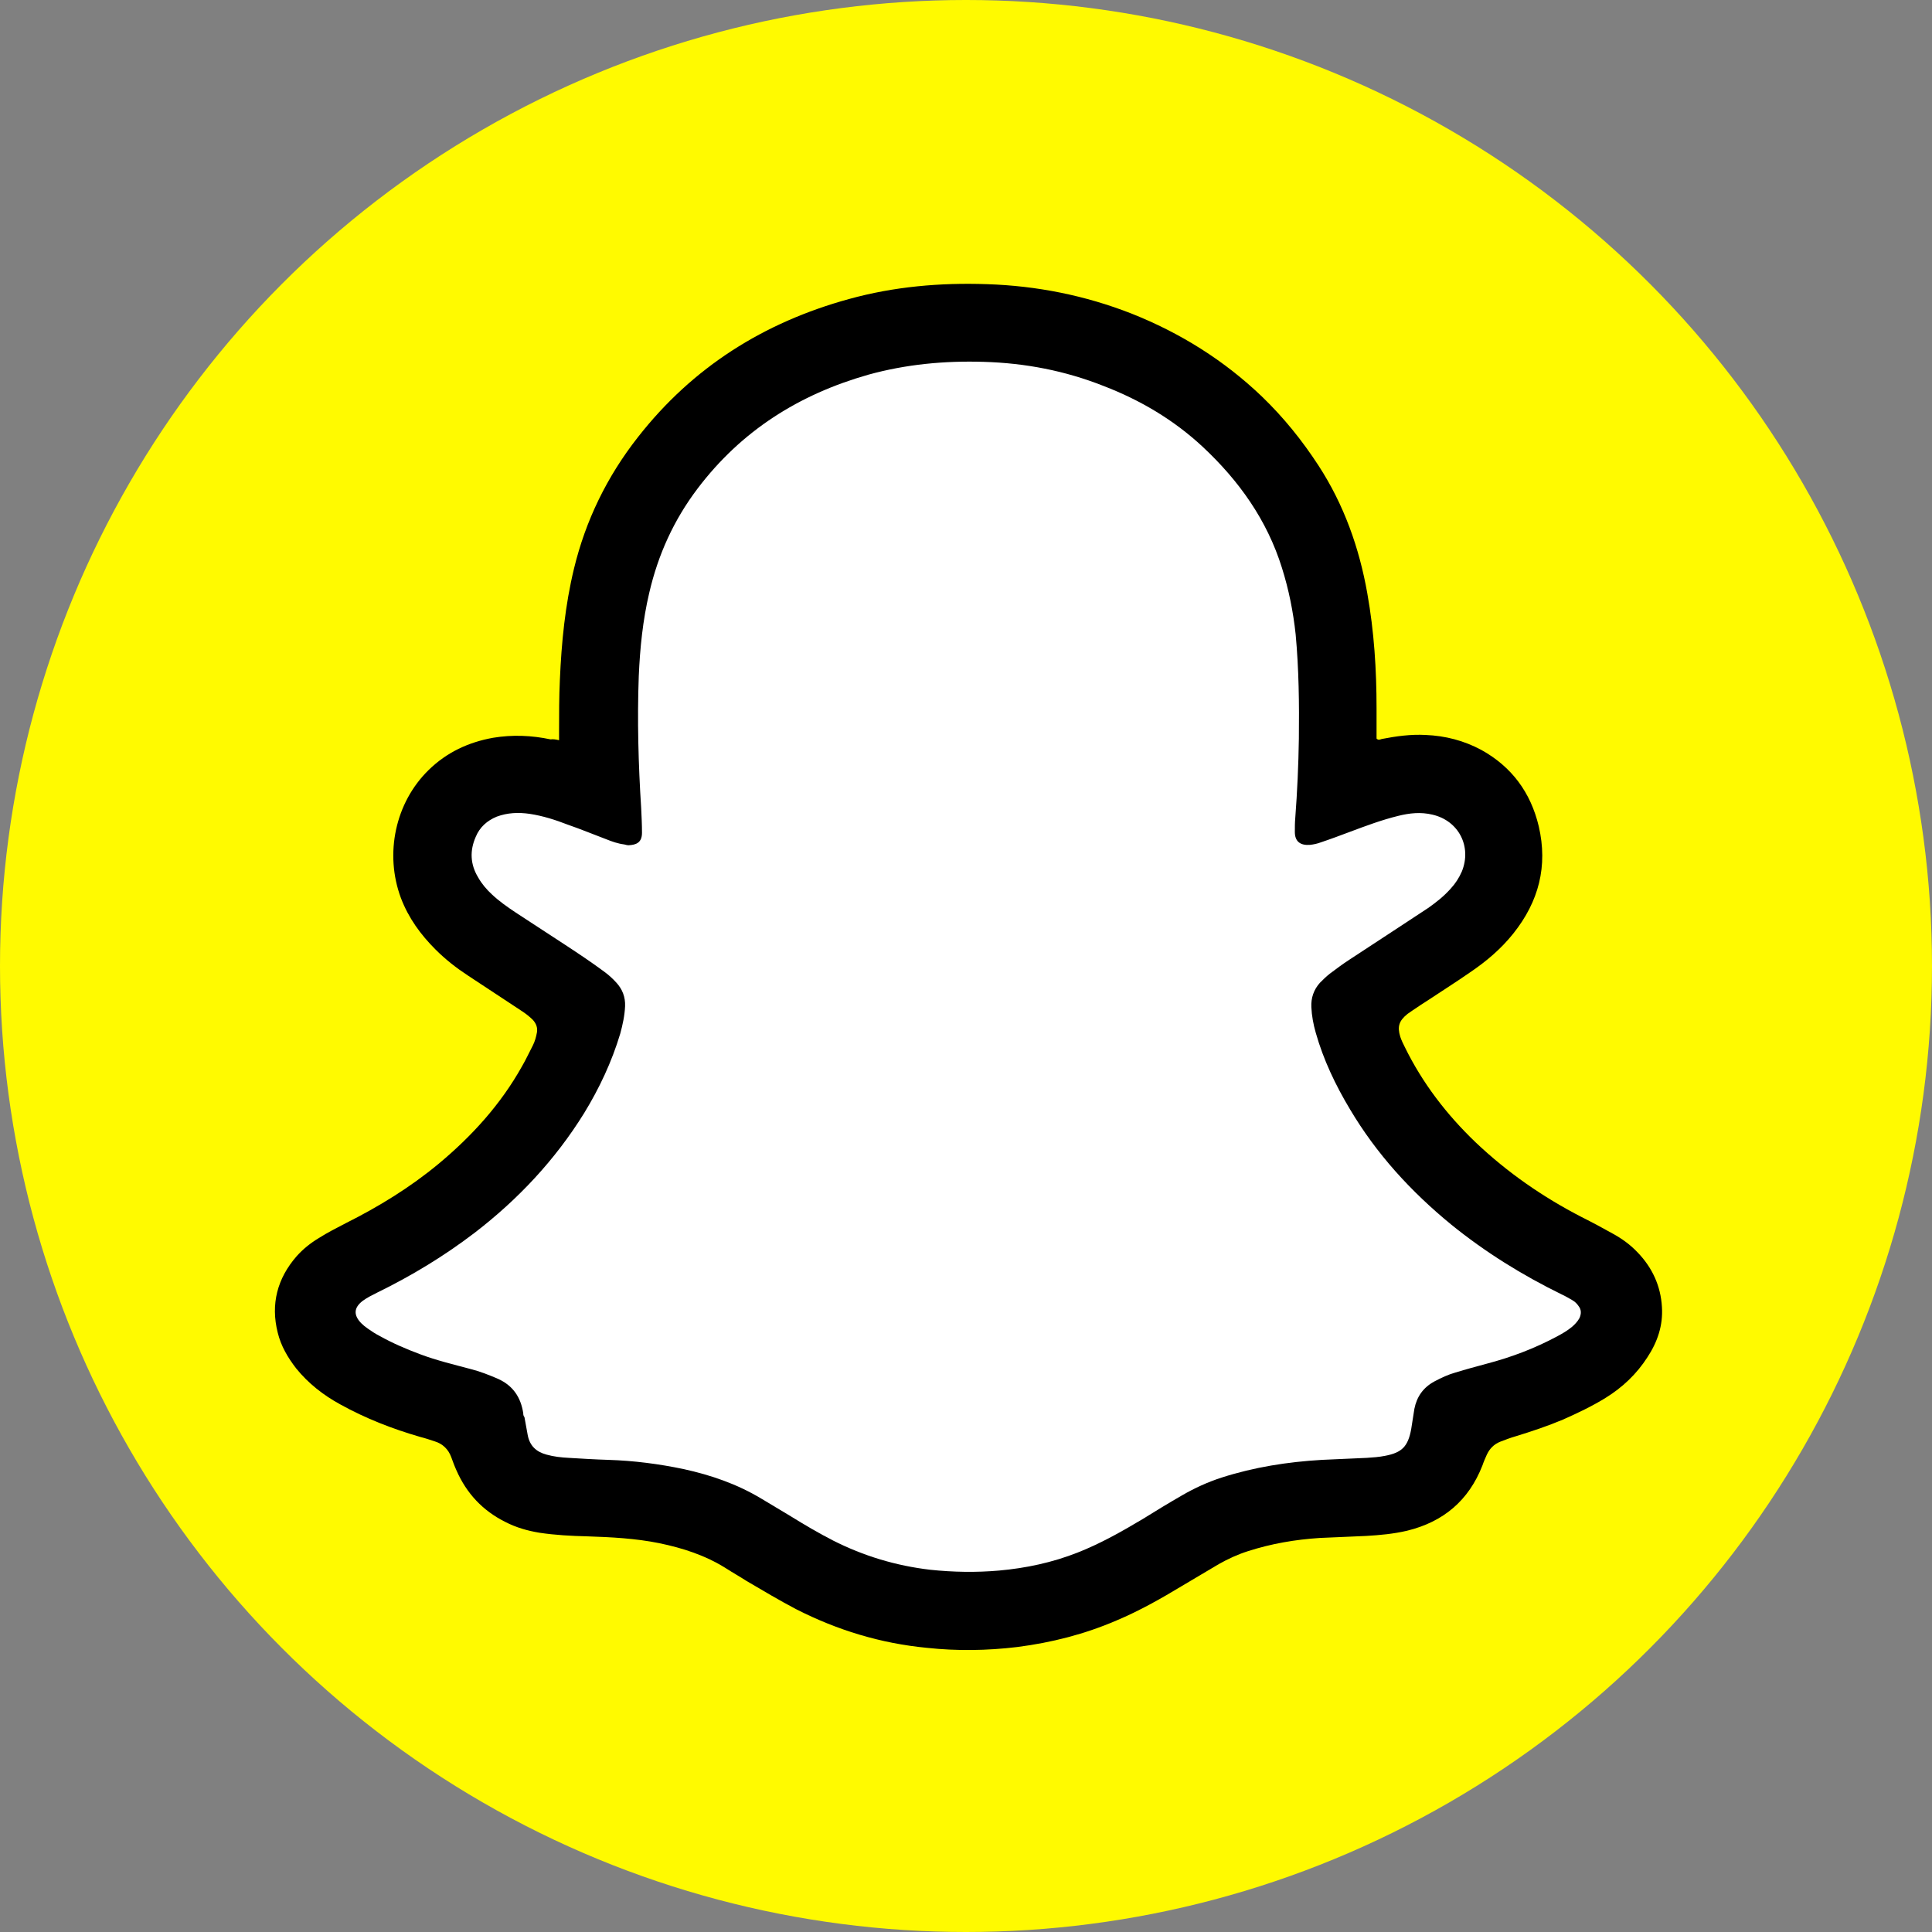
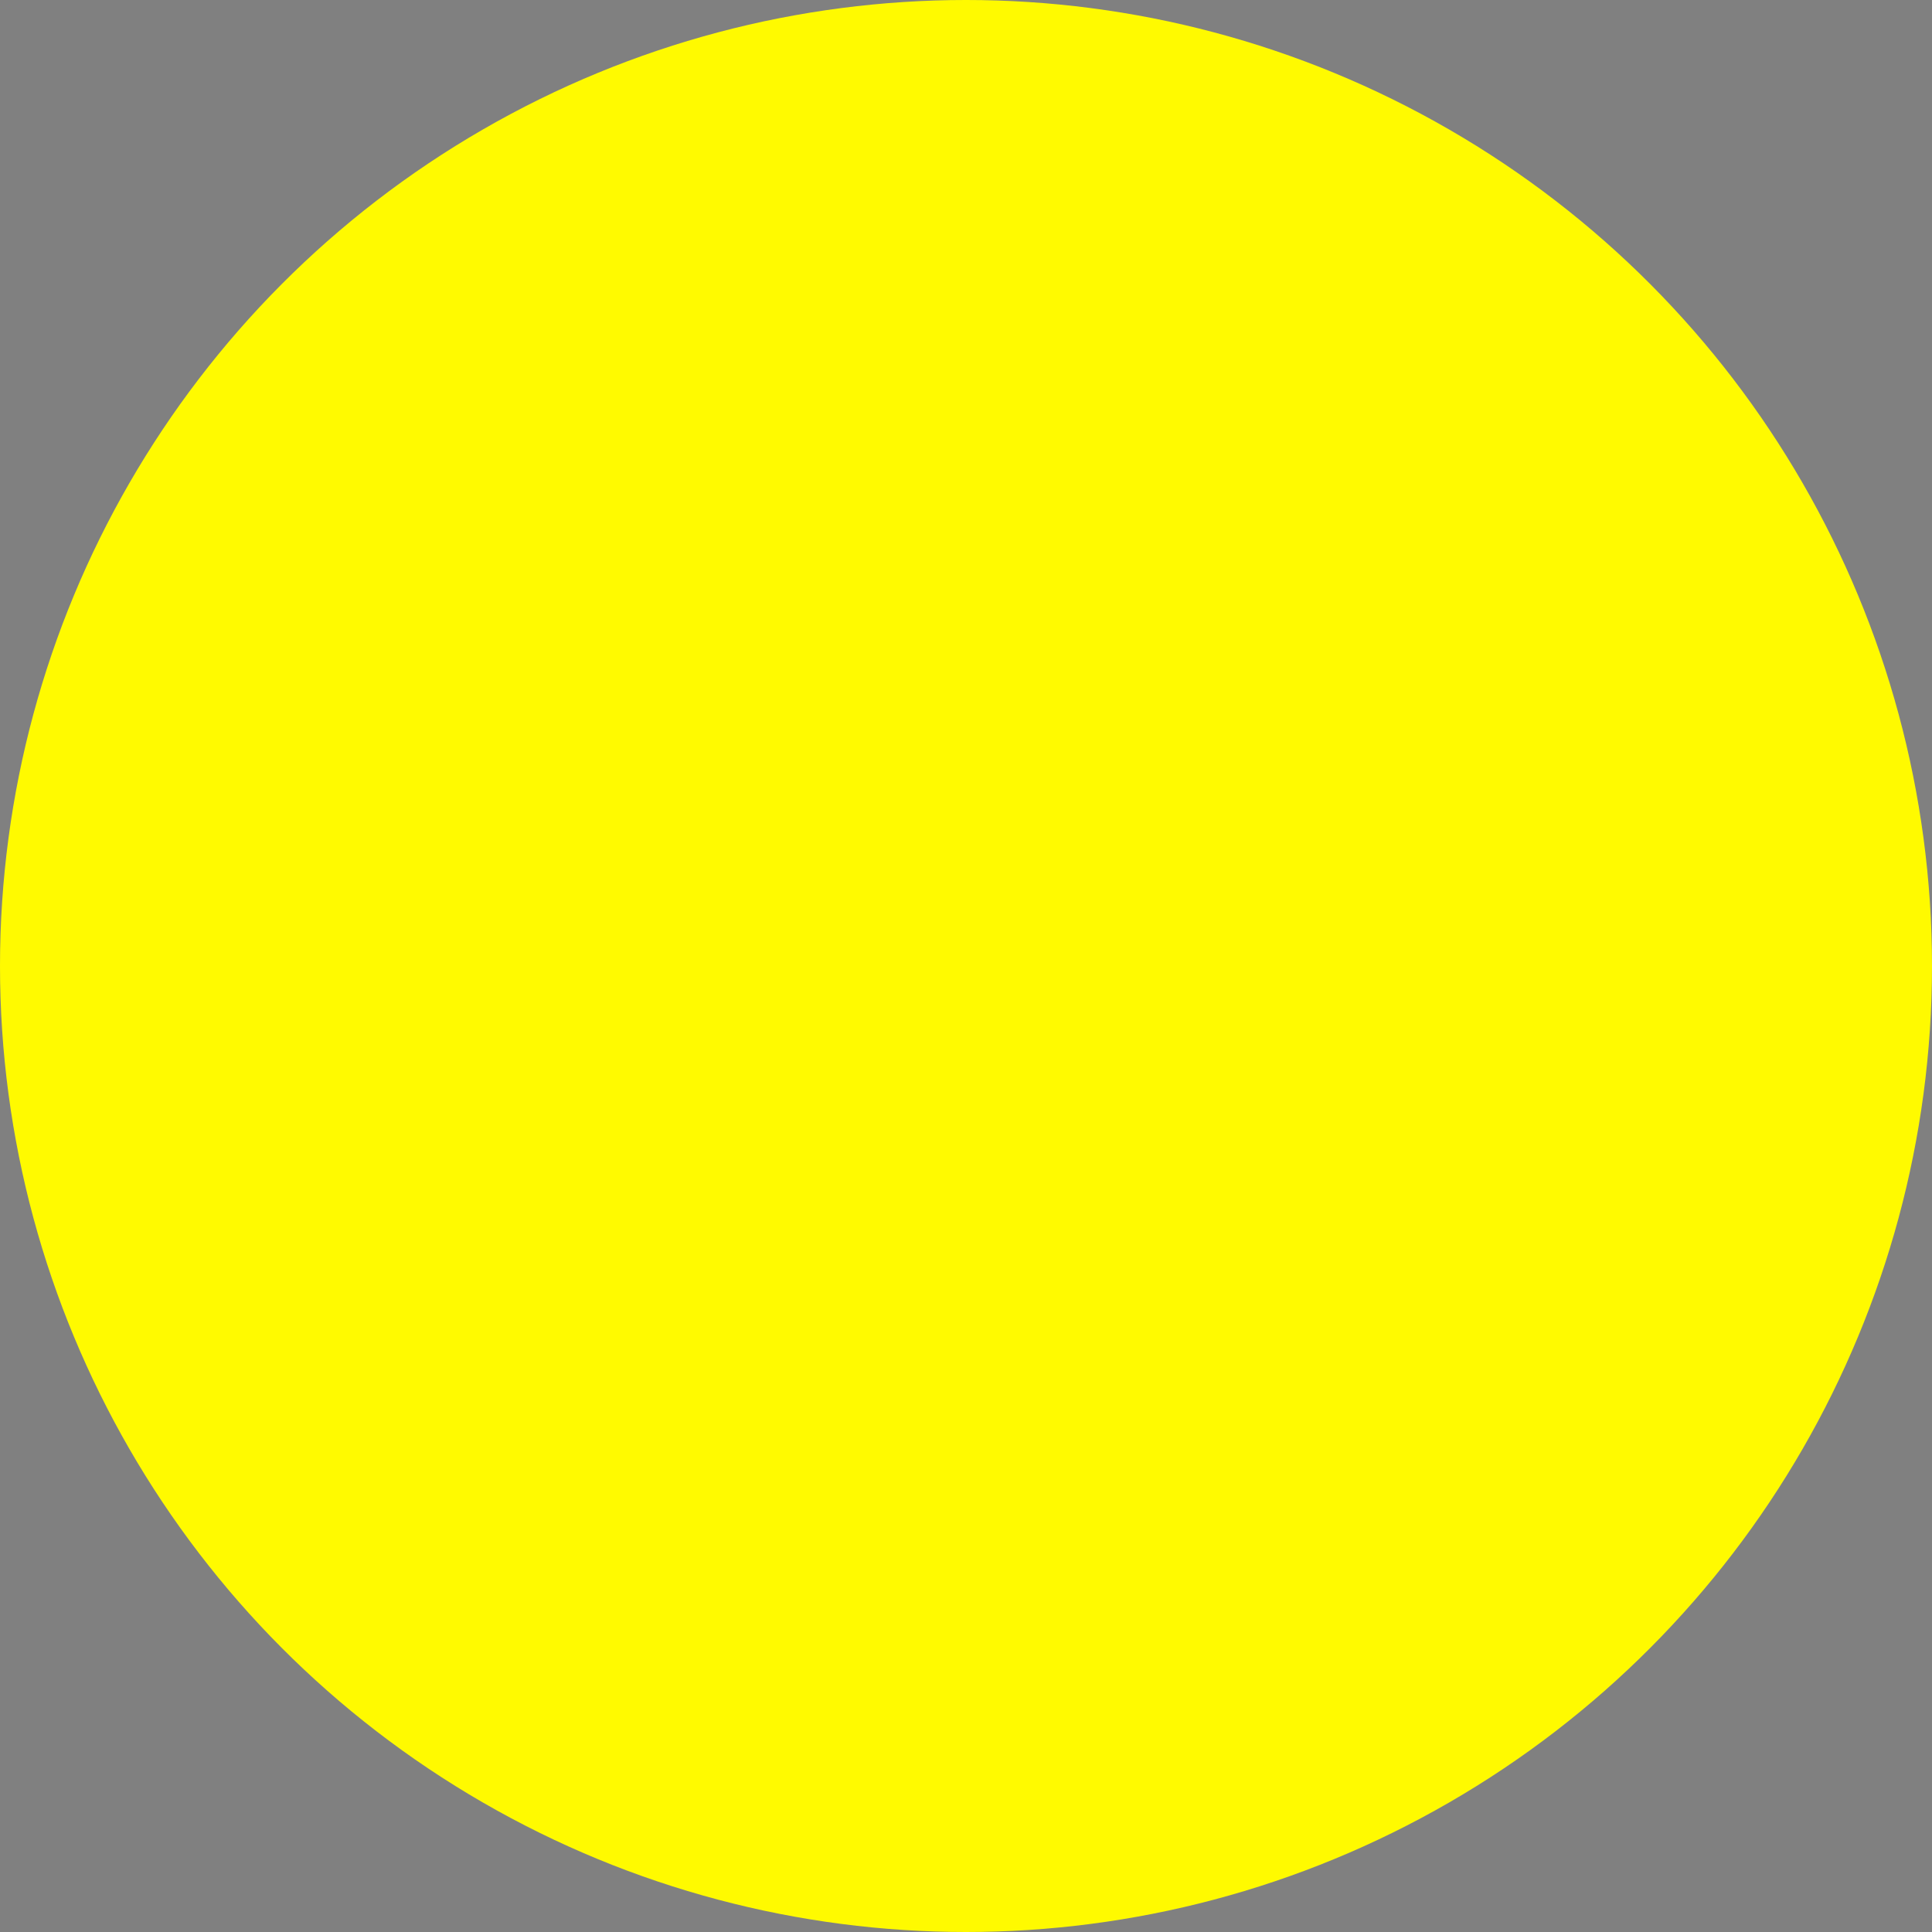
<svg xmlns="http://www.w3.org/2000/svg" version="1.1" id="Layer_1" x="0px" y="0px" viewBox="0 0 48 48" style="enable-background:new 0 0 48 48;" xml:space="preserve">
  <rect x="0" y="0" width="48" height="48" fill="#808080" stroke="none" />
  <style type="text/css">
	.st0{fill:#FFFFFF;}
	.st1{fill-rule:evenodd;clip-rule:evenodd;fill:#FFFA00;}
</style>
  <path class="st0" d="M35.01,34.62c-0.43,0.71-1.35,0.93-2.06,0.5c-5.64-3.44-12.73-4.22-21.08-2.31c-0.81,0.18-1.61-0.32-1.79-1.12  c-0.18-0.8,0.32-1.61,1.13-1.79c9.14-2.09,16.98-1.19,23.31,2.68C35.22,32.99,35.44,33.91,35.01,34.62z" />
-   <path class="st0" d="M37.94,28.08c-0.54,0.88-1.69,1.16-2.57,0.62c-6.45-3.96-16.28-5.11-23.92-2.8c-0.99,0.3-2.03-0.26-2.34-1.25  c-0.3-0.99,0.26-2.03,1.25-2.33c8.72-2.65,19.55-1.36,26.96,3.19C38.21,26.05,38.48,27.2,37.94,28.08z" />
-   <path class="st0" d="M38.2,21.28c-7.74-4.59-20.5-5.02-27.88-2.78c-1.19,0.36-2.44-0.31-2.8-1.5c-0.36-1.19,0.31-2.44,1.5-2.8  c8.48-2.57,22.57-2.08,31.48,3.21c1.07,0.63,1.42,2.01,0.78,3.08C40.64,21.56,39.26,21.91,38.2,21.28z" />
  <g>
    <circle class="st1" cx="24" cy="24" r="24" />
    <g>
      <g>
-         <path d="M13.89,18.39c0-0.09,0-0.16,0-0.22c0-0.43,0-0.85,0.02-1.28c0.04-0.93,0.13-1.85,0.35-2.76c0.29-1.2,0.82-2.29,1.59-3.27     c1.36-1.74,3.13-2.85,5.24-3.43c1.12-0.31,2.27-0.41,3.43-0.37c1.24,0.04,2.44,0.28,3.59,0.73c1.21,0.48,2.3,1.16,3.24,2.06     c0.54,0.52,1,1.09,1.41,1.72c0.63,0.97,1.01,2.04,1.21,3.17c0.17,0.95,0.23,1.9,0.23,2.86c0,0.25,0,0.51,0,0.75     c0.05,0.05,0.09,0.02,0.13,0.01c0.36-0.07,0.72-0.12,1.09-0.1c0.49,0.02,0.95,0.14,1.38,0.37c0.76,0.42,1.23,1.06,1.43,1.9     c0.23,0.99,0,1.87-0.63,2.66c-0.31,0.39-0.68,0.7-1.08,0.97c-0.33,0.23-0.68,0.45-1.01,0.67c-0.14,0.09-0.28,0.18-0.41,0.27     c-0.04,0.03-0.09,0.06-0.13,0.09c-0.21,0.17-0.26,0.31-0.18,0.57c0.03,0.09,0.07,0.17,0.11,0.25c0.44,0.9,1.04,1.68,1.76,2.37     c0.79,0.75,1.67,1.36,2.64,1.86c0.26,0.13,0.52,0.27,0.77,0.41c0.22,0.12,0.43,0.27,0.61,0.46c0.37,0.38,0.58,0.84,0.61,1.36     c0.03,0.46-0.11,0.87-0.36,1.25c-0.27,0.42-0.62,0.75-1.04,1.01c-0.34,0.21-0.7,0.38-1.06,0.54c-0.38,0.16-0.77,0.29-1.16,0.41     c-0.14,0.04-0.27,0.09-0.4,0.14c-0.15,0.06-0.26,0.17-0.33,0.32c-0.04,0.09-0.08,0.18-0.11,0.27c-0.34,0.87-0.97,1.4-1.87,1.62     c-0.34,0.08-0.68,0.11-1.02,0.13c-0.38,0.02-0.76,0.03-1.15,0.05c-0.61,0.04-1.2,0.14-1.79,0.33c-0.25,0.08-0.49,0.19-0.72,0.32     c-0.3,0.18-0.61,0.36-0.91,0.54c-0.53,0.32-1.06,0.62-1.63,0.86c-0.79,0.34-1.61,0.55-2.47,0.66c-0.75,0.09-1.5,0.1-2.24,0.02     c-1.15-0.11-2.23-0.44-3.25-0.96c-0.42-0.22-0.82-0.46-1.23-0.7c-0.17-0.11-0.35-0.21-0.52-0.32c-0.51-0.32-1.07-0.5-1.65-0.62     c-0.59-0.12-1.19-0.15-1.79-0.17c-0.4-0.01-0.79-0.03-1.19-0.09c-0.3-0.05-0.58-0.13-0.85-0.27c-0.56-0.28-0.96-0.71-1.21-1.28     c-0.05-0.11-0.09-0.22-0.13-0.33c-0.07-0.19-0.21-0.33-0.41-0.39c-0.12-0.04-0.24-0.08-0.36-0.11c-0.69-0.2-1.36-0.46-1.99-0.81     c-0.42-0.23-0.79-0.52-1.09-0.89c-0.21-0.27-0.38-0.56-0.46-0.89c-0.18-0.71-0.01-1.35,0.47-1.9c0.16-0.18,0.35-0.33,0.55-0.45     c0.22-0.14,0.44-0.25,0.67-0.37c0.82-0.41,1.6-0.89,2.3-1.47c0.83-0.69,1.55-1.48,2.08-2.43c0.1-0.17,0.18-0.35,0.27-0.52     c0.05-0.1,0.08-0.21,0.1-0.32c0.02-0.12-0.02-0.22-0.1-0.31c-0.08-0.08-0.17-0.15-0.26-0.21c-0.45-0.3-0.9-0.59-1.35-0.89     c-0.29-0.19-0.56-0.4-0.81-0.65c-0.37-0.37-0.67-0.78-0.86-1.28c-0.41-1.1-0.14-2.37,0.69-3.18c0.45-0.44,0.99-0.69,1.6-0.8     c0.48-0.08,0.96-0.06,1.43,0.04C13.74,18.36,13.8,18.37,13.89,18.39z" />
-         <path class="st0" d="M32.27,18.35c-0.01,0.66-0.04,1.32-0.09,1.98c-0.01,0.11-0.01,0.22-0.01,0.34c0,0.24,0.14,0.34,0.38,0.32     c0.09-0.01,0.18-0.03,0.26-0.06c0.24-0.08,0.48-0.17,0.72-0.26c0.4-0.15,0.8-0.3,1.21-0.4c0.28-0.07,0.56-0.1,0.85-0.03     c0.65,0.15,0.98,0.79,0.73,1.41c-0.07,0.16-0.16,0.3-0.28,0.43c-0.17,0.19-0.36,0.34-0.56,0.48c-0.24,0.16-0.49,0.32-0.73,0.48     c-0.41,0.27-0.81,0.53-1.22,0.8c-0.17,0.11-0.33,0.23-0.49,0.35c-0.09,0.07-0.17,0.15-0.25,0.23c-0.15,0.17-0.22,0.37-0.21,0.6     c0.01,0.22,0.05,0.43,0.11,0.64c0.19,0.67,0.49,1.3,0.85,1.9c0.66,1.11,1.51,2.04,2.51,2.86c0.85,0.69,1.77,1.26,2.75,1.74     c0.09,0.04,0.17,0.09,0.26,0.14c0.07,0.04,0.12,0.09,0.16,0.15c0.07,0.09,0.07,0.19,0.02,0.3c-0.05,0.09-0.12,0.16-0.19,0.22     c-0.11,0.09-0.23,0.16-0.36,0.23c-0.56,0.3-1.14,0.52-1.75,0.68c-0.26,0.07-0.52,0.14-0.78,0.22c-0.18,0.05-0.35,0.13-0.52,0.22     c-0.28,0.15-0.44,0.38-0.5,0.68c-0.03,0.17-0.05,0.34-0.08,0.51c-0.08,0.43-0.23,0.58-0.65,0.66c-0.15,0.03-0.3,0.04-0.45,0.05     c-0.37,0.02-0.75,0.03-1.12,0.05c-0.85,0.05-1.68,0.18-2.49,0.44c-0.34,0.11-0.67,0.26-0.98,0.44c-0.33,0.19-0.66,0.39-0.98,0.59     c-0.52,0.31-1.05,0.61-1.61,0.83c-0.63,0.25-1.29,0.39-1.96,0.45c-0.57,0.05-1.14,0.04-1.71-0.02c-0.85-0.1-1.65-0.34-2.42-0.73     c-0.35-0.18-0.69-0.38-1.03-0.59c-0.25-0.15-0.5-0.3-0.75-0.45c-0.6-0.36-1.24-0.58-1.92-0.73c-0.62-0.13-1.24-0.21-1.87-0.23     c-0.33-0.01-0.66-0.03-0.99-0.05c-0.19-0.01-0.37-0.03-0.55-0.08c-0.26-0.07-0.42-0.22-0.47-0.49c-0.03-0.15-0.05-0.29-0.08-0.44     C13,35.17,13,35.14,13,35.11c-0.06-0.39-0.25-0.68-0.62-0.85c-0.23-0.1-0.46-0.19-0.7-0.25c-0.41-0.11-0.83-0.21-1.23-0.36     c-0.35-0.13-0.7-0.28-1.02-0.46c-0.1-0.05-0.19-0.11-0.29-0.18c-0.06-0.04-0.12-0.09-0.17-0.14c-0.19-0.2-0.18-0.38,0.04-0.55     c0.11-0.08,0.23-0.14,0.35-0.2c0.86-0.42,1.67-0.91,2.43-1.49c1.08-0.83,2-1.81,2.72-2.97c0.38-0.62,0.69-1.28,0.9-1.98     c0.06-0.22,0.11-0.45,0.12-0.68c0.01-0.23-0.07-0.43-0.22-0.59c-0.09-0.1-0.19-0.19-0.3-0.27c-0.31-0.23-0.64-0.45-0.96-0.66     c-0.41-0.27-0.83-0.54-1.24-0.81c-0.21-0.14-0.41-0.28-0.59-0.45c-0.13-0.12-0.25-0.26-0.34-0.42c-0.2-0.33-0.21-0.67-0.06-1.01     c0.1-0.24,0.28-0.4,0.52-0.5c0.27-0.1,0.54-0.11,0.82-0.07c0.33,0.05,0.64,0.15,0.95,0.27c0.32,0.11,0.63,0.24,0.95,0.36     c0.15,0.06,0.29,0.11,0.45,0.13c0.04,0.01,0.07,0.02,0.11,0.02c0.18-0.01,0.33-0.06,0.33-0.31c0-0.2-0.01-0.4-0.02-0.61     c-0.07-1.09-0.1-2.19-0.06-3.28c0.03-0.7,0.1-1.39,0.26-2.07c0.22-0.95,0.61-1.81,1.2-2.59c1.09-1.44,2.52-2.34,4.24-2.83     c0.94-0.26,1.9-0.35,2.87-0.32c1.03,0.03,2.02,0.22,2.98,0.6c0.91,0.35,1.74,0.84,2.46,1.51c0.9,0.84,1.6,1.82,1.97,3.01     c0.17,0.54,0.28,1.09,0.34,1.65C32.27,16.62,32.28,17.49,32.27,18.35z" />
-       </g>
+         </g>
    </g>
  </g>
</svg>